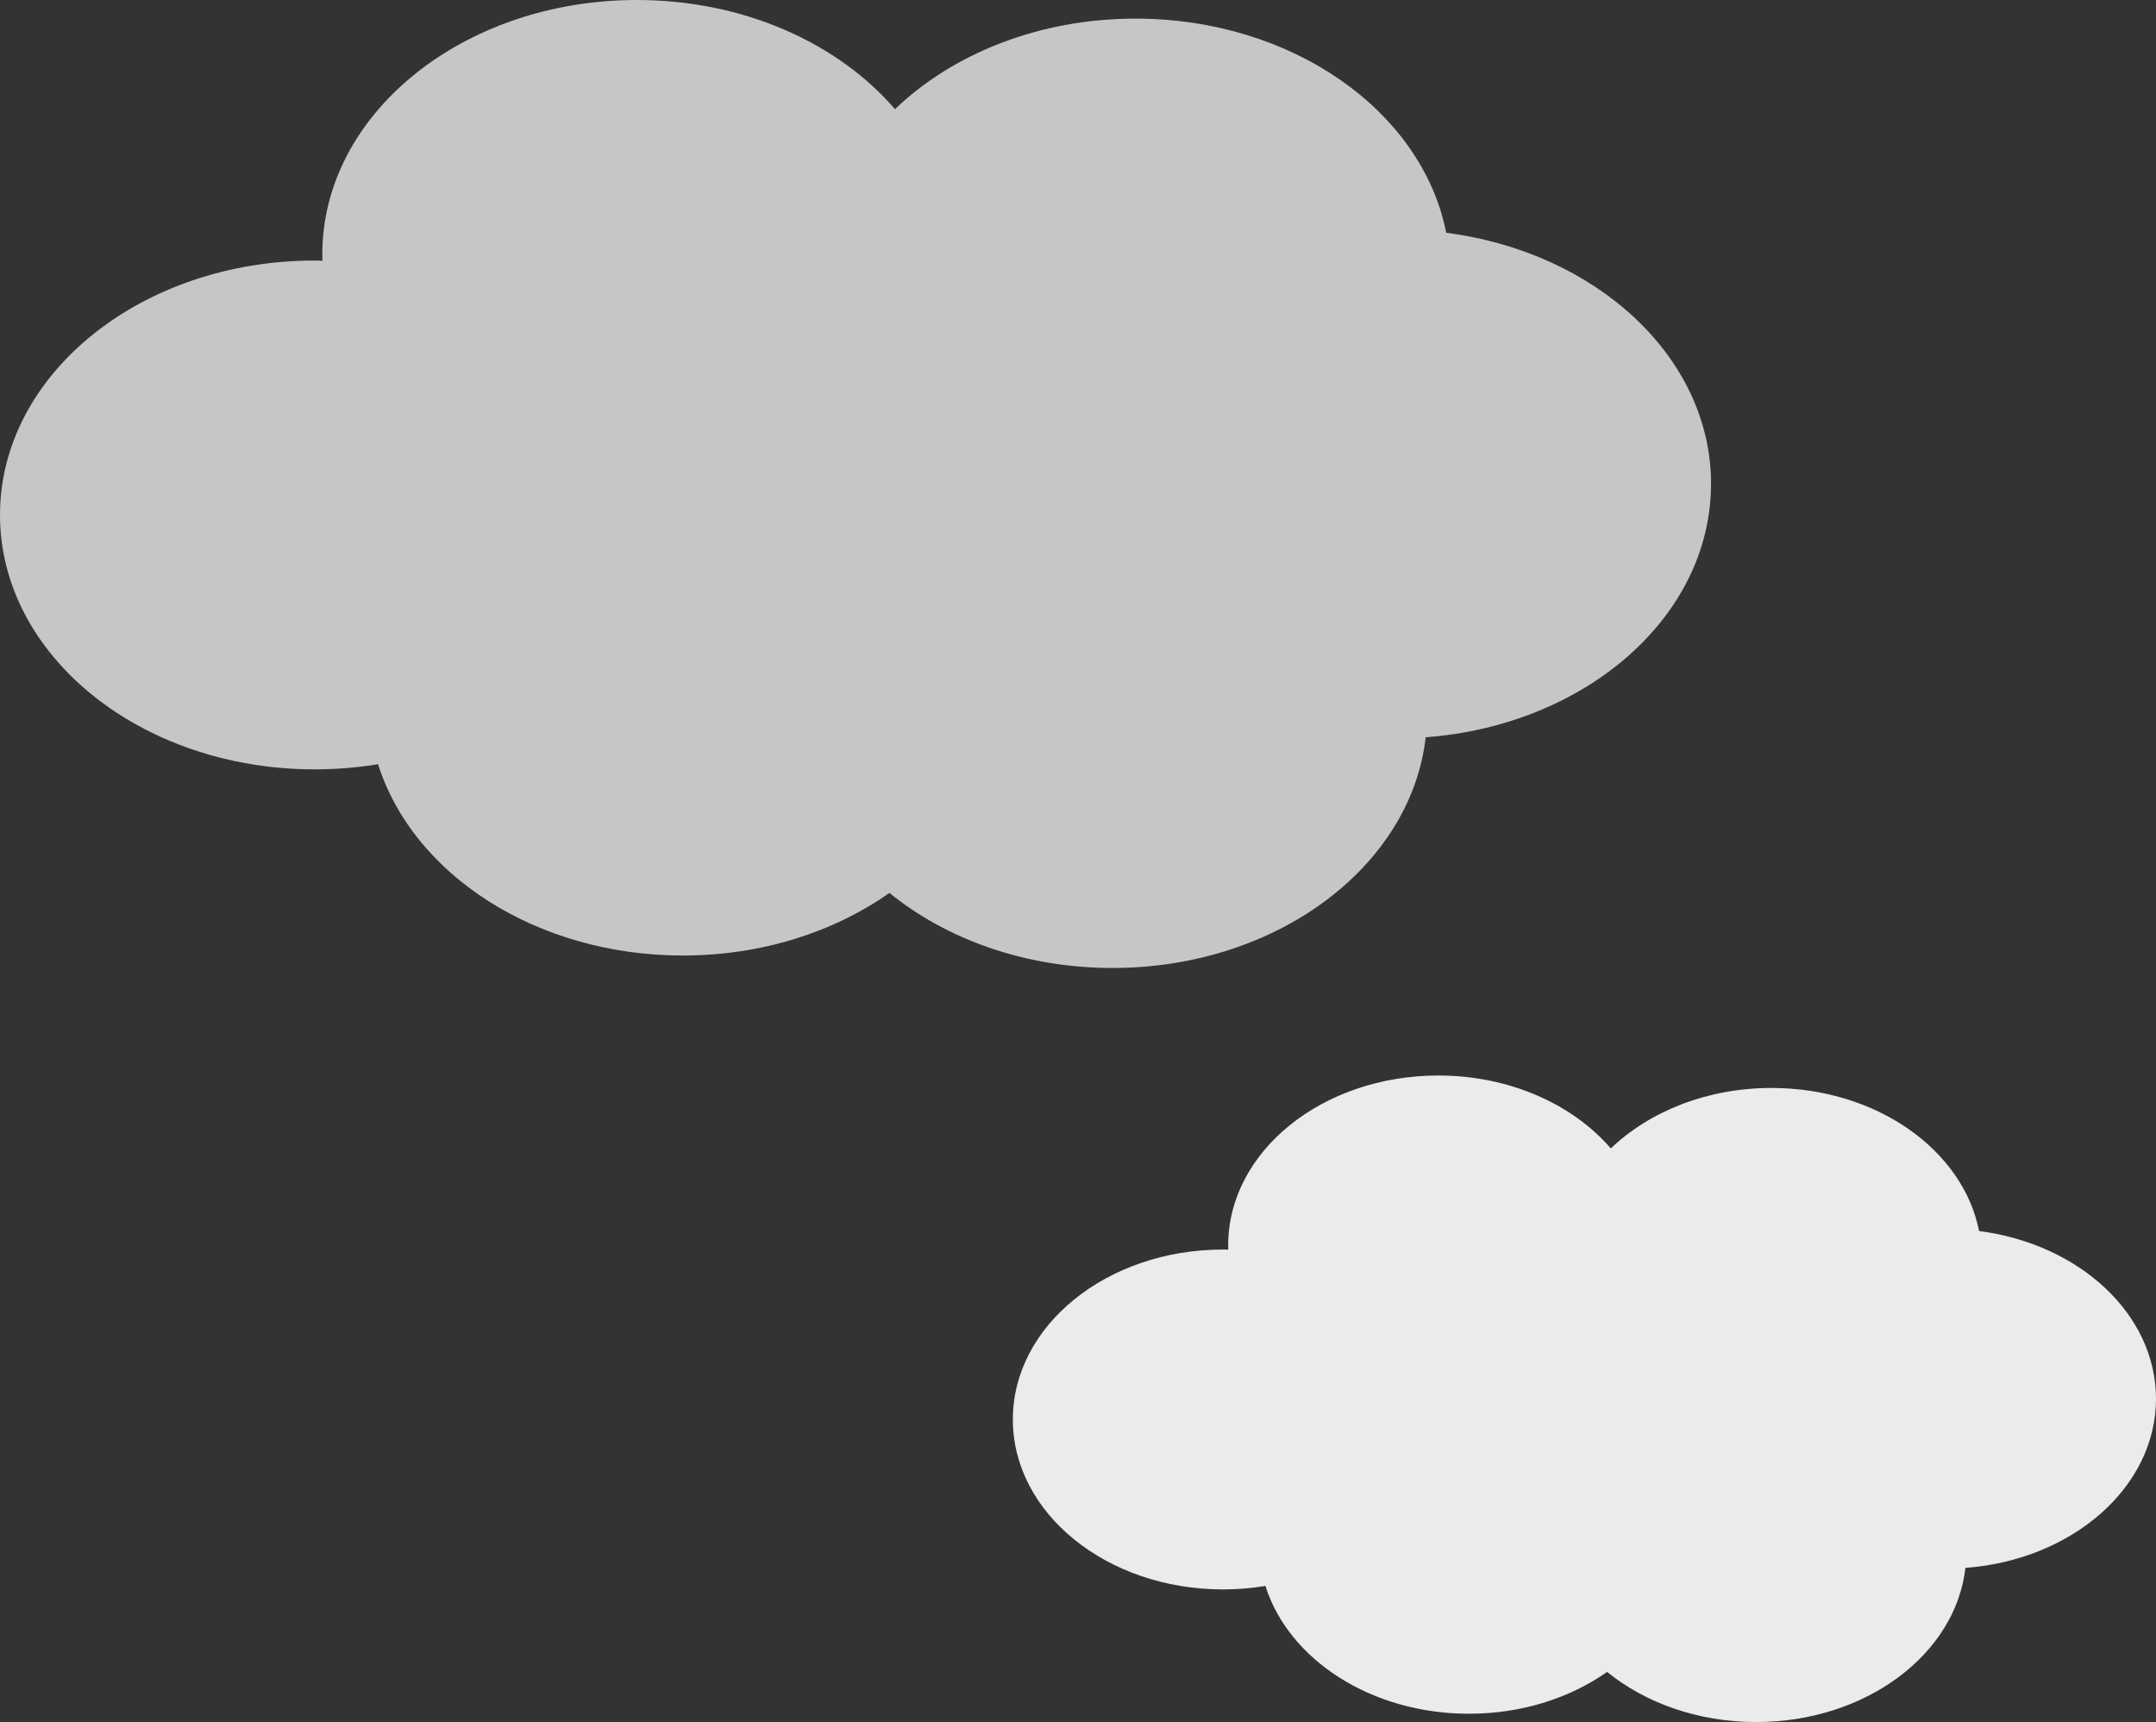
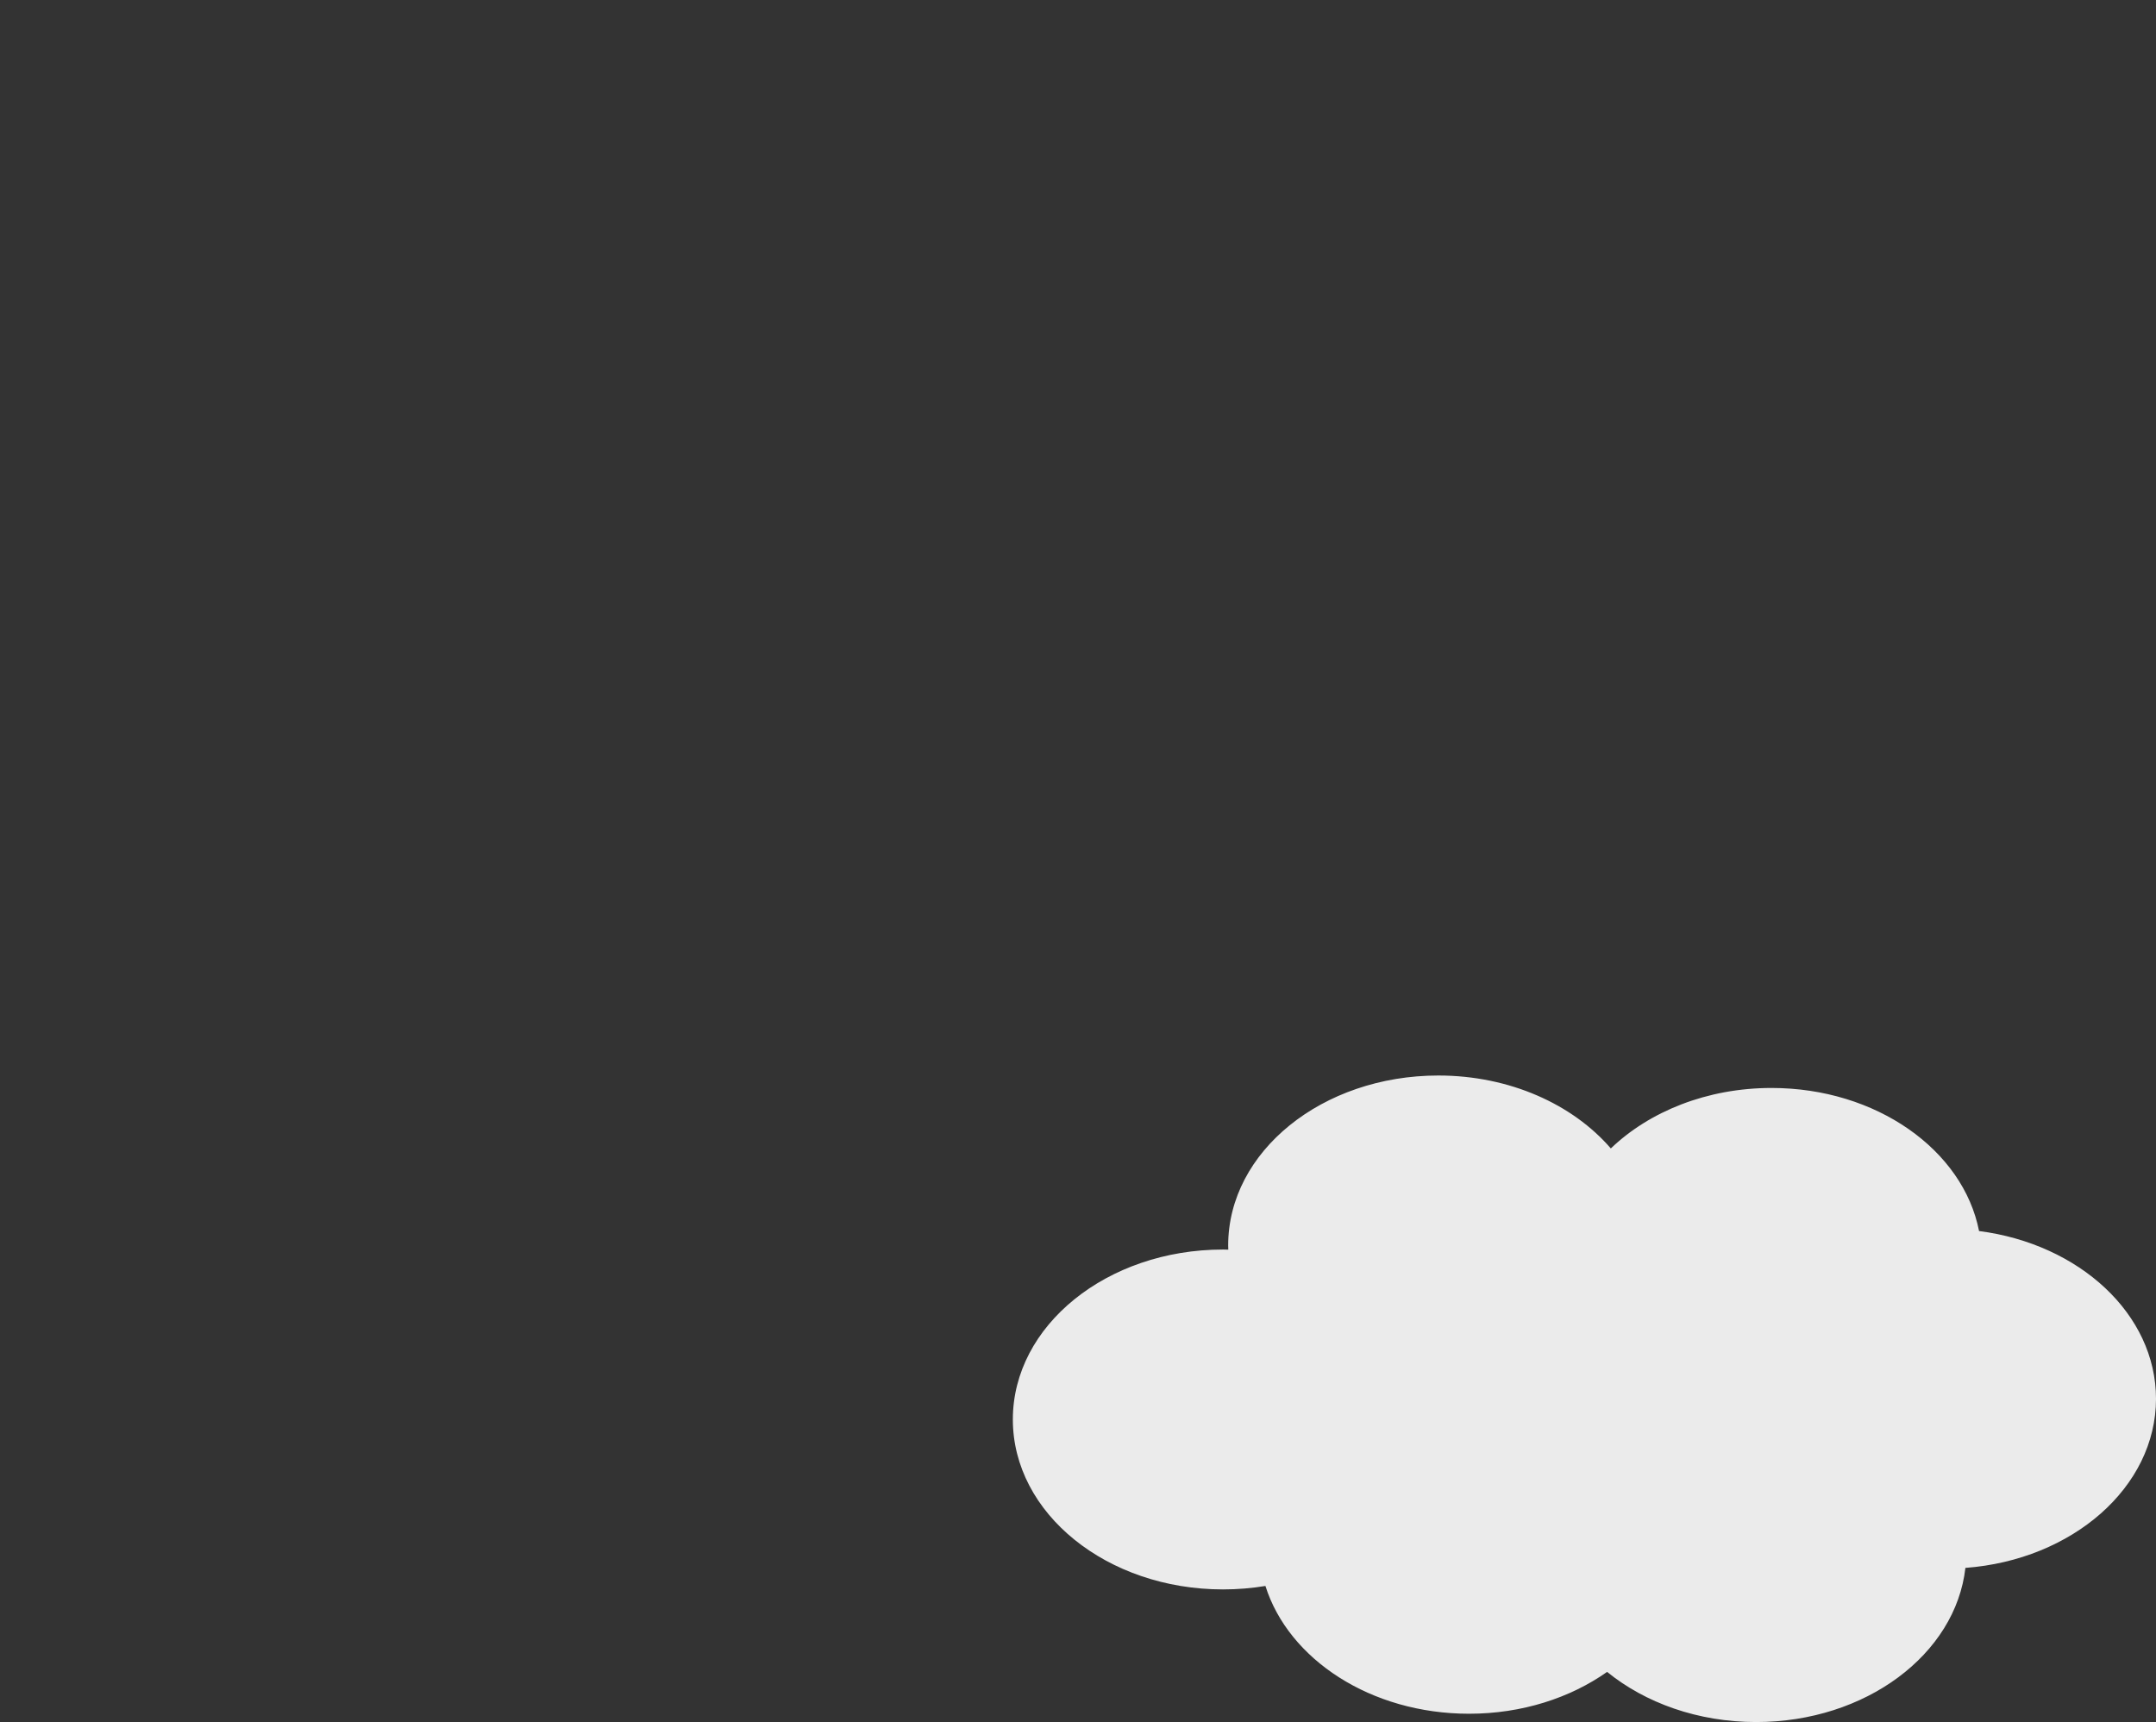
<svg xmlns="http://www.w3.org/2000/svg" data-name="レイヤー_2" viewBox="0 0 342.63 273.72">
  <rect x="0" y="0" width="342.63" height="273.72" fill="#333333" stroke="none" />
  <g data-name="横から出る">
-     <path d="M271.92 76.92c0-20.15-18.24-36.86-42.09-39.92-3.79-19.29-24.44-34.04-49.37-34.04-15.34 0-29.06 5.59-38.23 14.39C133.21 6.86 118.2 0 101.21 0 73.6 0 51.22 18.1 51.22 40.43c0 .34.02.67.03 1.01-.42 0-.83-.03-1.25-.03-27.61 0-50 18.11-50 40.44s22.39 40.43 49.99 40.43c3.46 0 6.83-.28 10.09-.82 5.51 17.48 25.11 30.41 48.44 30.41 12.57 0 24.05-3.76 32.83-9.95 9.05 7.36 21.59 11.93 35.45 11.93 26.04 0 47.42-16.1 49.77-36.67 25.43-1.9 45.34-19.19 45.34-40.25Z" style="fill:#fff;opacity:.72" />
    <path d="M342.63 222.33c0-13.47-12.18-24.62-28.12-26.67-2.53-12.89-16.33-22.74-32.98-22.74-10.25 0-19.41 3.74-25.54 9.61-6.04-7-16.06-11.59-27.41-11.59-18.45 0-33.4 12.09-33.4 27.01 0 .23.01.45.02.67-.28 0-.56-.02-.84-.02-18.44 0-33.4 12.09-33.4 27.01s14.96 27.01 33.4 27.01c2.31 0 4.56-.19 6.74-.55 3.68 11.68 16.77 20.31 32.36 20.31 8.4 0 16.07-2.51 21.94-6.65 6.05 4.92 14.43 7.97 23.69 7.97 17.4 0 31.69-10.76 33.25-24.5 16.99-1.27 30.29-12.82 30.29-26.89Z" style="opacity:.9;fill:#fff" />
  </g>
</svg>